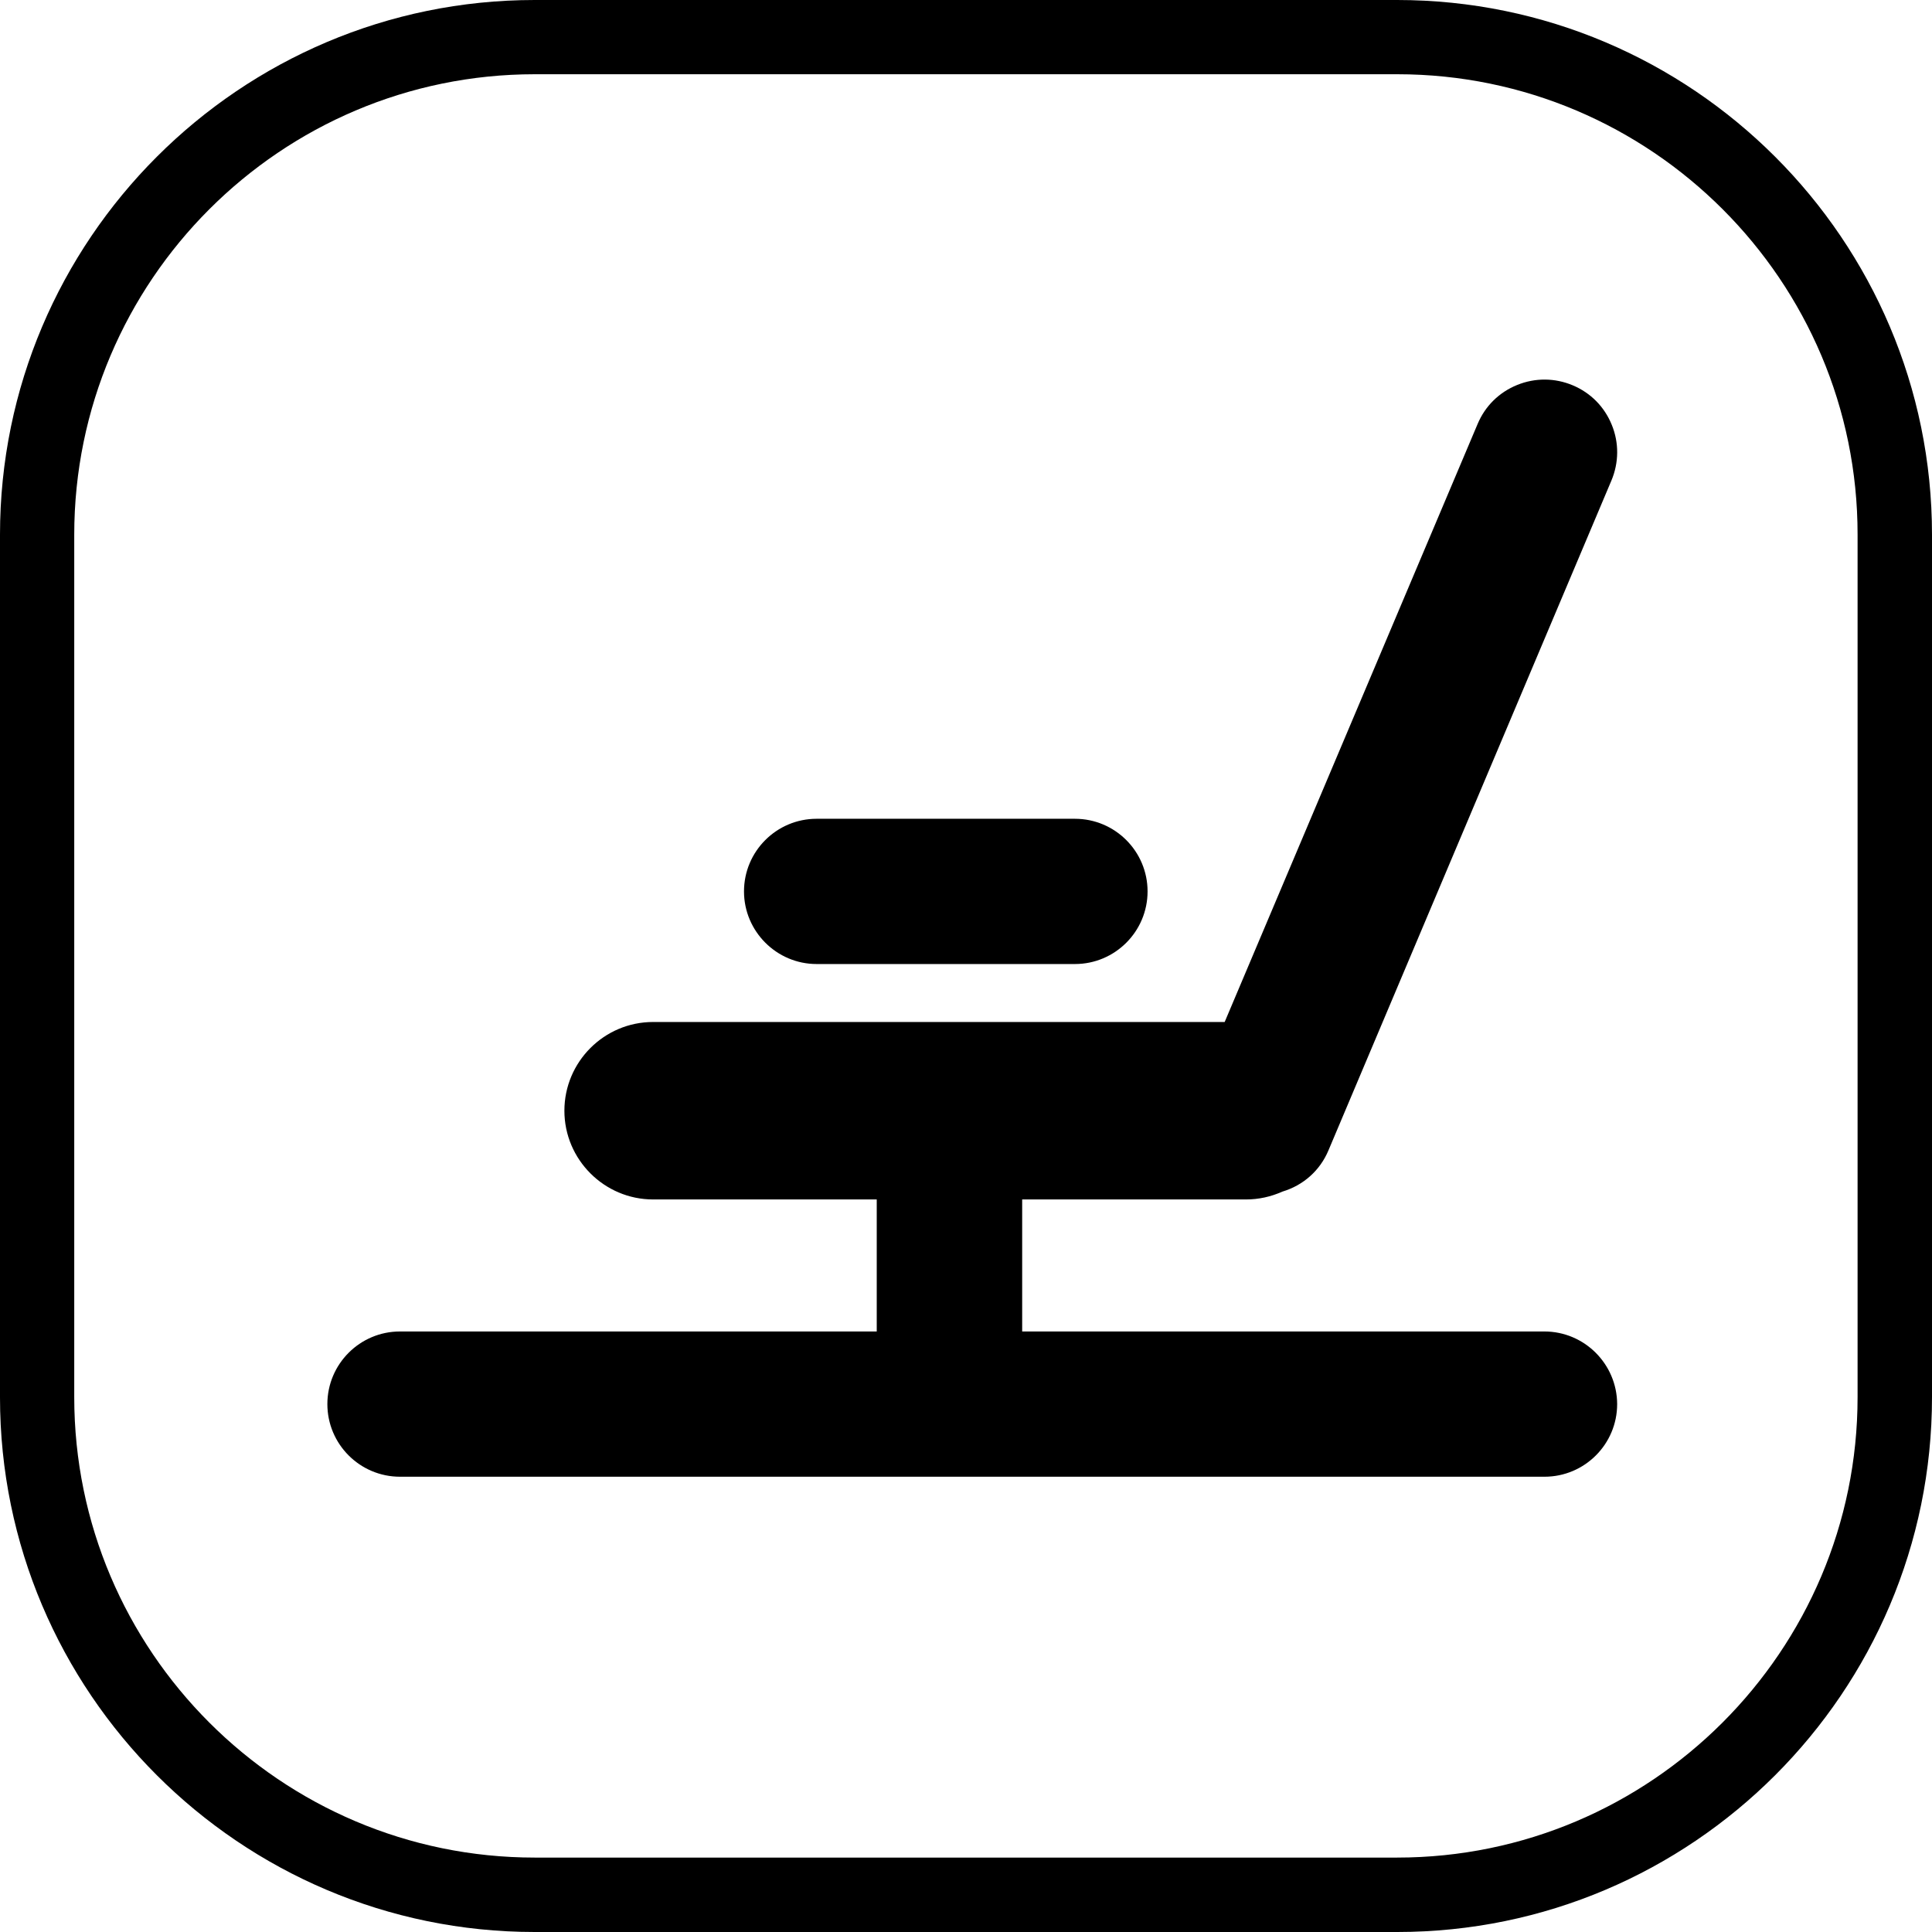
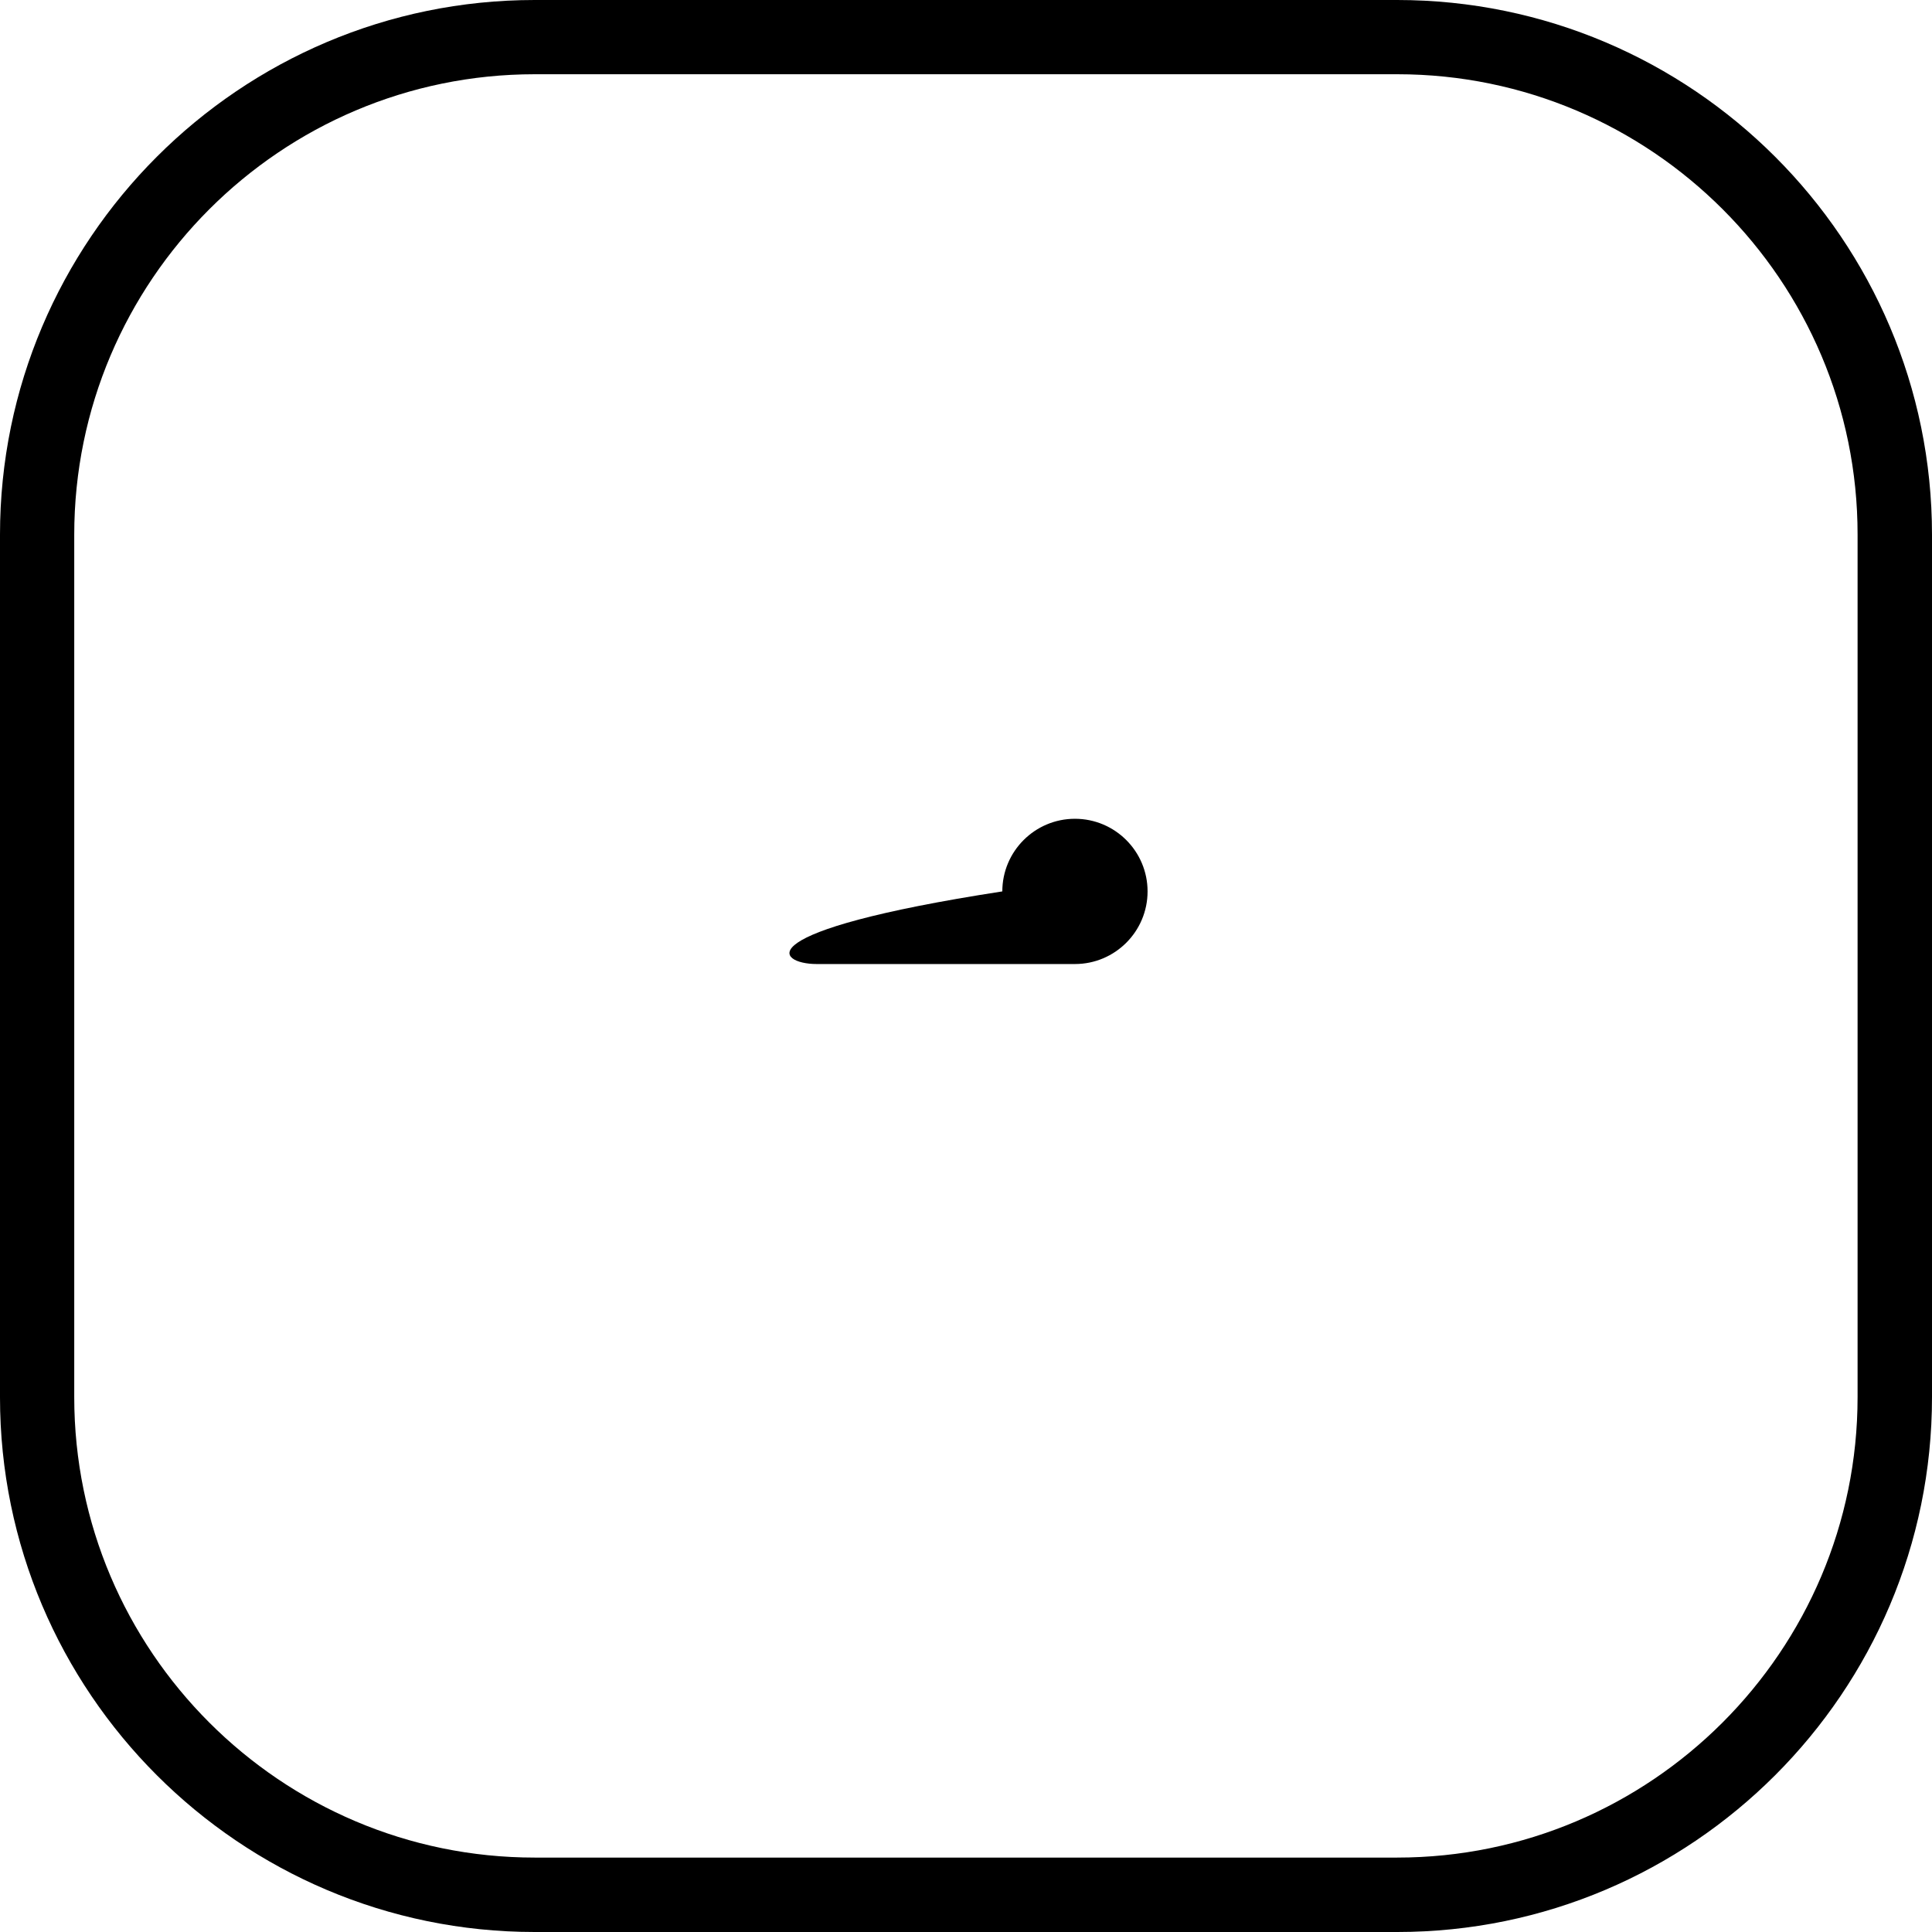
<svg xmlns="http://www.w3.org/2000/svg" version="1.1" id="Layer_1" x="0px" y="0px" viewBox="0 0 1080 1080" style="enable-background:new 0 0 1080 1080;" xml:space="preserve">
  <g>
    <g>
      <path d="M781.1,1080H298.9C134.1,1080,0,945.9,0,781.1V298.9C0,134.1,134.1,0,298.9,0h482.1C945.9,0,1080,134.1,1080,298.9v482.1    C1080,945.9,945.9,1080,781.1,1080z M298.9,41.5C157,41.5,41.5,157,41.5,298.9v482.1c0,141.9,115.5,257.4,257.4,257.4h482.1    c141.9,0,257.4-115.5,257.4-257.4V298.9C1038.5,157,923,41.5,781.1,41.5H298.9z" />
    </g>
    <g>
      <g>
-         <path d="M863.3,744.3H571.4v-73.8h125.1c7.1,0,13.9-1.5,20.4-4.4c11.7-3.5,21-11.8,25.7-23l158.2-374.5c4.2-10,4.3-21.1,0.2-31.1     c-4.1-10.1-11.8-17.9-21.8-22.1c-10-4.2-21-4.3-31.1-0.2c-10.1,4.1-17.9,11.8-22.1,21.8L684.6,571.3H365.1     c-27.4,0-49.6,22.3-49.6,49.6s22.3,49.6,49.6,49.6h125v73.8H223.6c-22.4,0-40.6,18.2-40.6,40.6c0,22.4,18.2,40.6,40.6,40.6h639.8     c22.4,0,40.6-18.2,40.6-40.6C903.9,762.5,885.7,744.3,863.3,744.3z" />
-       </g>
+         </g>
      <g>
-         <path d="M456.5,538.9h144.4c22.4,0,40.6-18.2,40.6-40.6c0-22.4-18.2-40.6-40.6-40.6H456.5c-22.4,0-40.6,18.2-40.6,40.6     C415.9,520.6,434.1,538.9,456.5,538.9z" />
+         <path d="M456.5,538.9h144.4c22.4,0,40.6-18.2,40.6-40.6c0-22.4-18.2-40.6-40.6-40.6c-22.4,0-40.6,18.2-40.6,40.6     C415.9,520.6,434.1,538.9,456.5,538.9z" />
      </g>
    </g>
  </g>
</svg>